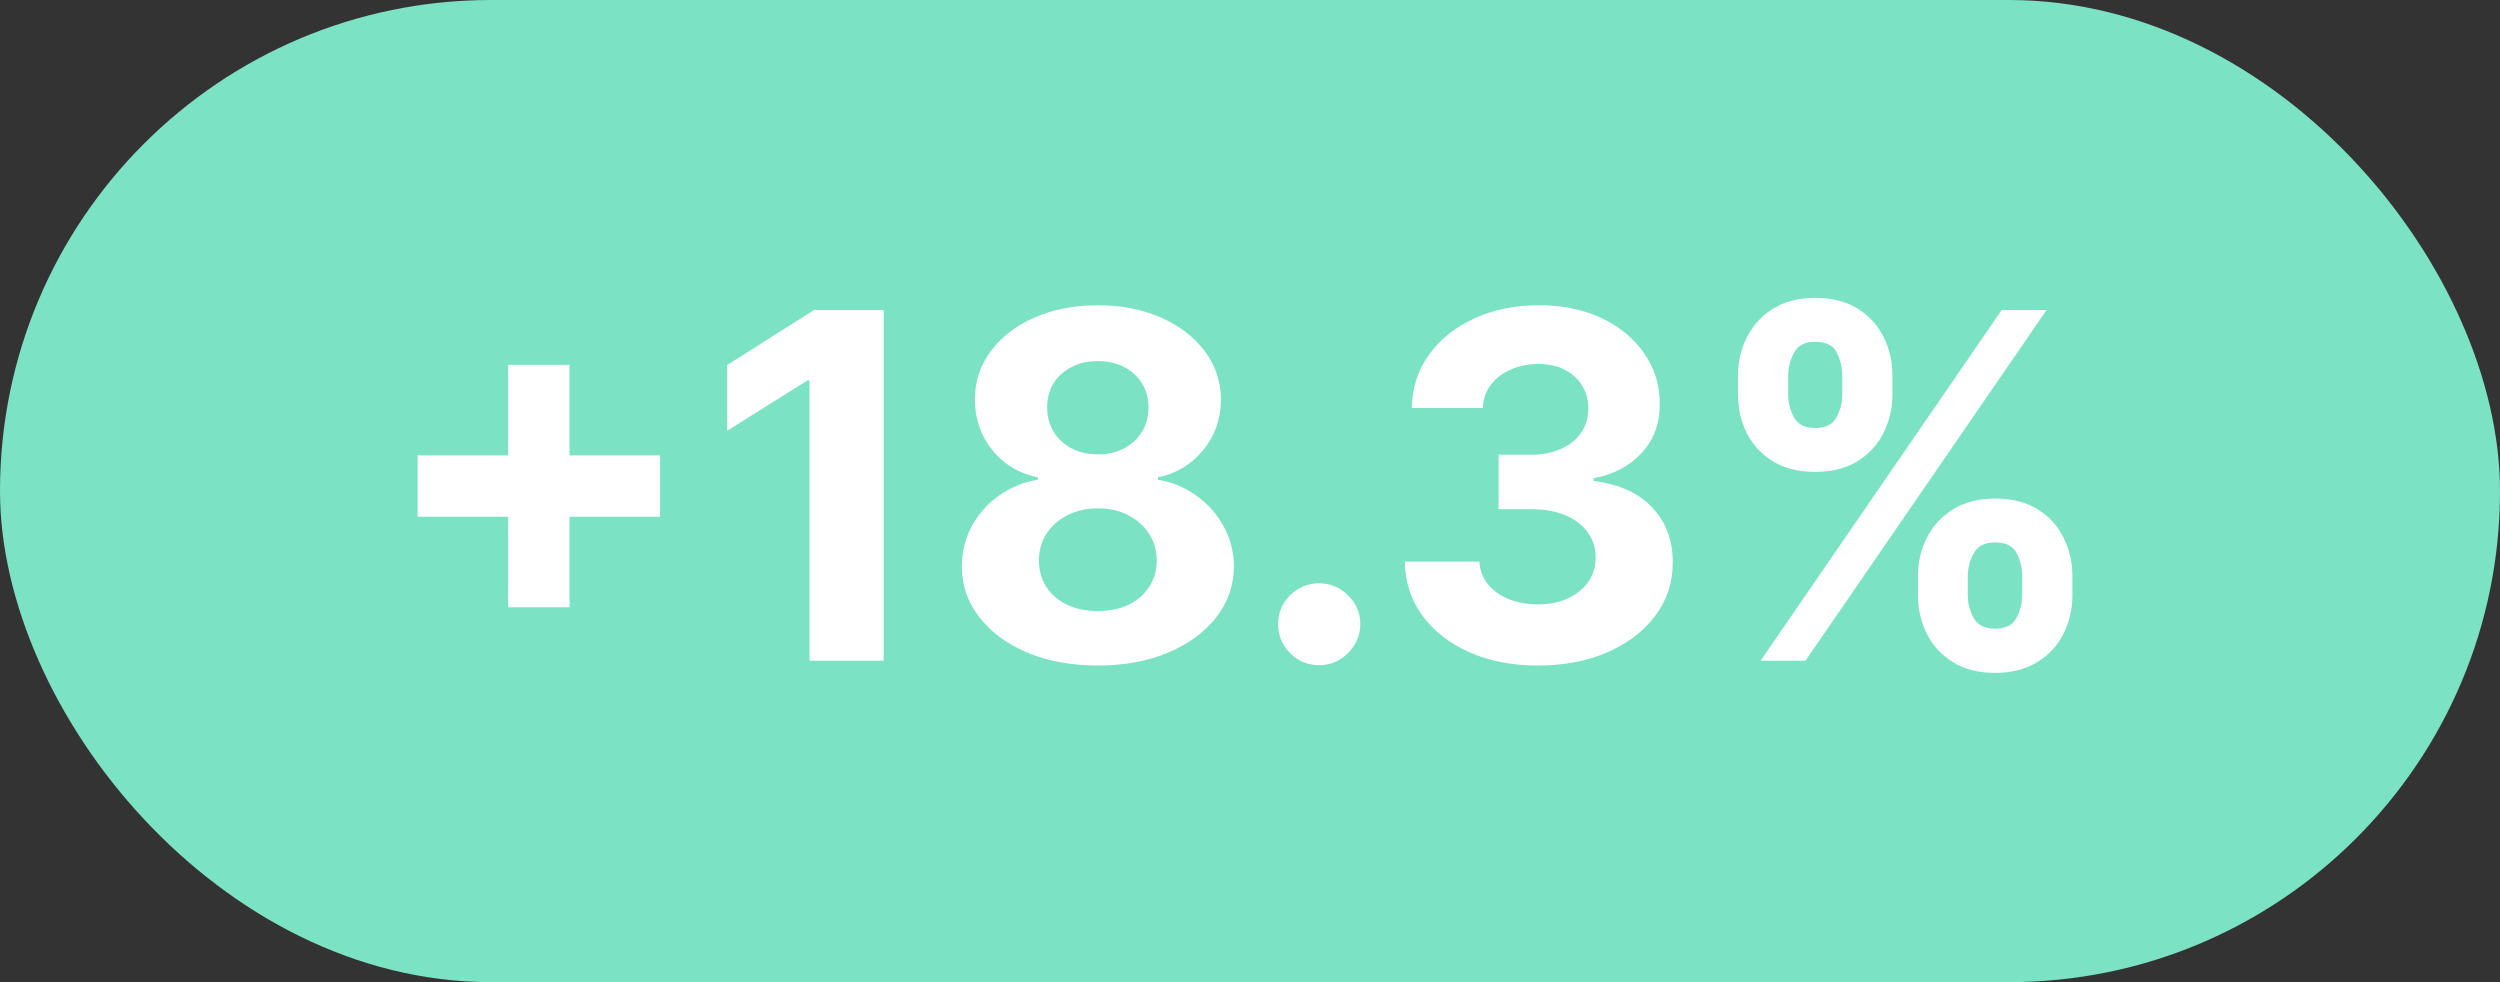
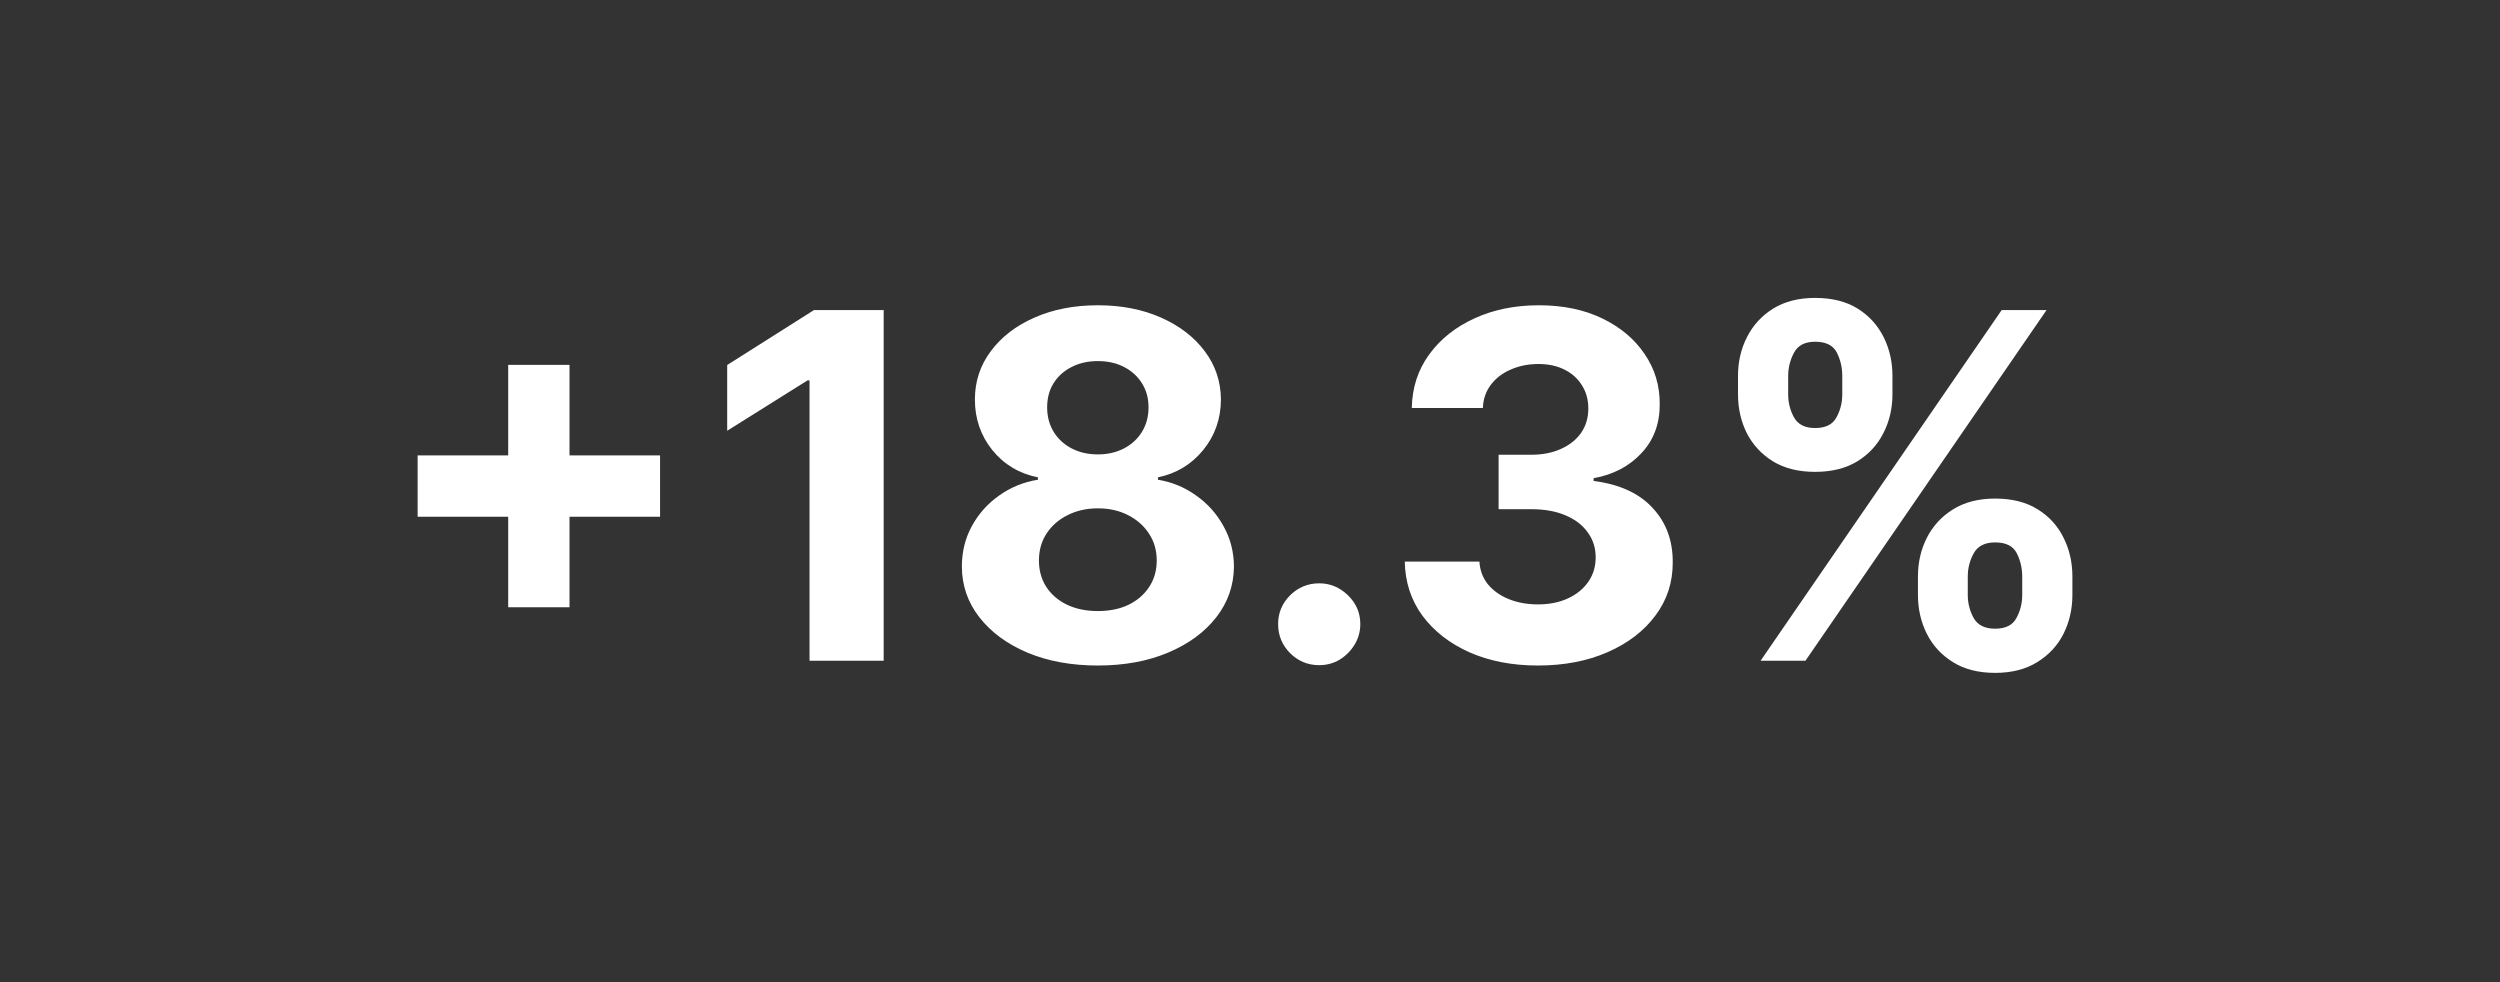
<svg xmlns="http://www.w3.org/2000/svg" width="140" height="55" viewBox="0 0 140 55" fill="none">
  <rect x="0" y="0" width="140" height="55" fill="#333333" stroke="none" />
-   <rect width="140" height="55" rx="27.5" fill="#7BE2C4" />
  <path d="M28.459 34.008V20.432H31.892V34.008H28.459ZM23.387 28.936V25.504H36.964V28.936H23.387ZM49.486 17.364V37H45.334V21.304H45.219L40.723 24.123V20.441L45.584 17.364H49.486ZM61.478 37.269C60.002 37.269 58.688 37.029 57.538 36.549C56.394 36.064 55.495 35.402 54.843 34.565C54.191 33.727 53.865 32.778 53.865 31.717C53.865 30.899 54.051 30.148 54.422 29.464C54.799 28.773 55.31 28.201 55.956 27.747C56.601 27.287 57.324 26.993 58.123 26.865V26.731C57.074 26.52 56.224 26.012 55.572 25.207C54.92 24.395 54.594 23.452 54.594 22.378C54.594 21.362 54.891 20.457 55.486 19.665C56.08 18.866 56.895 18.239 57.931 17.785C58.973 17.325 60.155 17.095 61.478 17.095C62.802 17.095 63.981 17.325 65.016 17.785C66.058 18.246 66.876 18.875 67.471 19.674C68.065 20.467 68.366 21.368 68.372 22.378C68.366 23.459 68.034 24.401 67.375 25.207C66.717 26.012 65.873 26.52 64.844 26.731V26.865C65.63 26.993 66.343 27.287 66.982 27.747C67.628 28.201 68.139 28.773 68.516 29.464C68.9 30.148 69.094 30.899 69.101 31.717C69.094 32.778 68.765 33.727 68.113 34.565C67.461 35.402 66.56 36.064 65.409 36.549C64.265 37.029 62.955 37.269 61.478 37.269ZM61.478 34.219C62.137 34.219 62.712 34.101 63.204 33.865C63.697 33.622 64.08 33.289 64.355 32.867C64.636 32.439 64.777 31.947 64.777 31.391C64.777 30.822 64.633 30.32 64.345 29.886C64.058 29.445 63.668 29.099 63.175 28.85C62.683 28.595 62.118 28.467 61.478 28.467C60.846 28.467 60.28 28.595 59.781 28.85C59.283 29.099 58.89 29.445 58.602 29.886C58.321 30.32 58.18 30.822 58.18 31.391C58.18 31.947 58.318 32.439 58.592 32.867C58.867 33.289 59.254 33.622 59.753 33.865C60.251 34.101 60.826 34.219 61.478 34.219ZM61.478 25.446C62.028 25.446 62.517 25.334 62.945 25.111C63.374 24.887 63.709 24.577 63.952 24.181C64.195 23.784 64.317 23.327 64.317 22.81C64.317 22.298 64.195 21.851 63.952 21.467C63.709 21.077 63.377 20.774 62.955 20.556C62.533 20.333 62.041 20.221 61.478 20.221C60.922 20.221 60.43 20.333 60.002 20.556C59.574 20.774 59.238 21.077 58.995 21.467C58.759 21.851 58.64 22.298 58.64 22.81C58.64 23.327 58.762 23.784 59.005 24.181C59.248 24.577 59.583 24.887 60.011 25.111C60.44 25.334 60.929 25.446 61.478 25.446ZM73.876 37.249C73.243 37.249 72.7 37.026 72.246 36.578C71.798 36.124 71.575 35.581 71.575 34.948C71.575 34.322 71.798 33.785 72.246 33.337C72.7 32.89 73.243 32.666 73.876 32.666C74.489 32.666 75.026 32.89 75.487 33.337C75.947 33.785 76.177 34.322 76.177 34.948C76.177 35.37 76.068 35.757 75.851 36.108C75.64 36.453 75.362 36.731 75.017 36.943C74.672 37.147 74.291 37.249 73.876 37.249ZM86.117 37.269C84.686 37.269 83.41 37.022 82.292 36.53C81.18 36.032 80.301 35.348 79.655 34.478C79.016 33.603 78.687 32.593 78.667 31.448H82.848C82.873 31.928 83.03 32.35 83.318 32.714C83.612 33.072 84.002 33.35 84.487 33.548C84.973 33.746 85.52 33.846 86.127 33.846C86.76 33.846 87.319 33.734 87.805 33.51C88.291 33.286 88.671 32.976 88.946 32.58C89.221 32.184 89.358 31.727 89.358 31.209C89.358 30.685 89.211 30.221 88.917 29.819C88.629 29.409 88.214 29.09 87.671 28.86C87.134 28.63 86.495 28.515 85.753 28.515H83.922V25.466H85.753C86.379 25.466 86.932 25.357 87.412 25.14C87.898 24.922 88.275 24.622 88.543 24.238C88.812 23.848 88.946 23.395 88.946 22.877C88.946 22.385 88.828 21.953 88.591 21.582C88.361 21.205 88.035 20.911 87.613 20.7C87.198 20.489 86.712 20.384 86.156 20.384C85.593 20.384 85.079 20.486 84.612 20.691C84.145 20.889 83.772 21.173 83.49 21.544C83.209 21.915 83.059 22.349 83.04 22.848H79.061C79.08 21.717 79.403 20.72 80.029 19.857C80.655 18.994 81.499 18.319 82.56 17.834C83.628 17.341 84.833 17.095 86.175 17.095C87.53 17.095 88.716 17.341 89.732 17.834C90.748 18.326 91.538 18.99 92.1 19.828C92.669 20.659 92.951 21.592 92.944 22.628C92.951 23.727 92.609 24.644 91.918 25.379C91.234 26.114 90.343 26.581 89.243 26.779V26.933C90.688 27.118 91.787 27.62 92.541 28.438C93.302 29.25 93.679 30.266 93.673 31.487C93.679 32.605 93.356 33.599 92.704 34.469C92.059 35.338 91.167 36.022 90.029 36.521C88.891 37.019 87.588 37.269 86.117 37.269ZM107.405 33.318V32.283C107.405 31.496 107.571 30.774 107.904 30.116C108.243 29.451 108.732 28.921 109.371 28.524C110.016 28.121 110.803 27.92 111.729 27.92C112.669 27.92 113.459 28.118 114.098 28.515C114.743 28.911 115.229 29.441 115.555 30.106C115.888 30.765 116.054 31.49 116.054 32.283V33.318C116.054 34.104 115.888 34.83 115.555 35.495C115.223 36.153 114.734 36.68 114.088 37.077C113.443 37.479 112.656 37.681 111.729 37.681C110.79 37.681 110 37.479 109.361 37.077C108.722 36.68 108.236 36.153 107.904 35.495C107.571 34.83 107.405 34.104 107.405 33.318ZM110.195 32.283V33.318C110.195 33.772 110.304 34.2 110.521 34.603C110.745 35.006 111.148 35.207 111.729 35.207C112.311 35.207 112.707 35.009 112.918 34.613C113.136 34.216 113.244 33.785 113.244 33.318V32.283C113.244 31.816 113.142 31.381 112.938 30.979C112.733 30.576 112.33 30.375 111.729 30.375C111.154 30.375 110.755 30.576 110.531 30.979C110.307 31.381 110.195 31.816 110.195 32.283ZM97.328 22.081V21.046C97.328 20.253 97.498 19.527 97.836 18.869C98.175 18.204 98.664 17.674 99.303 17.277C99.949 16.881 100.729 16.683 101.643 16.683C102.589 16.683 103.381 16.881 104.021 17.277C104.66 17.674 105.146 18.204 105.478 18.869C105.81 19.527 105.977 20.253 105.977 21.046V22.081C105.977 22.874 105.807 23.599 105.468 24.258C105.136 24.916 104.647 25.443 104.002 25.84C103.362 26.229 102.576 26.424 101.643 26.424C100.71 26.424 99.92 26.226 99.275 25.83C98.635 25.427 98.15 24.9 97.817 24.248C97.491 23.59 97.328 22.867 97.328 22.081ZM100.138 21.046V22.081C100.138 22.548 100.246 22.979 100.464 23.375C100.687 23.772 101.08 23.97 101.643 23.97C102.231 23.97 102.63 23.772 102.841 23.375C103.059 22.979 103.167 22.548 103.167 22.081V21.046C103.167 20.579 103.065 20.144 102.861 19.741C102.656 19.339 102.25 19.137 101.643 19.137C101.074 19.137 100.681 19.342 100.464 19.751C100.246 20.16 100.138 20.592 100.138 21.046ZM98.594 37L112.094 17.364H114.606L101.106 37H98.594Z" fill="white" />
</svg>